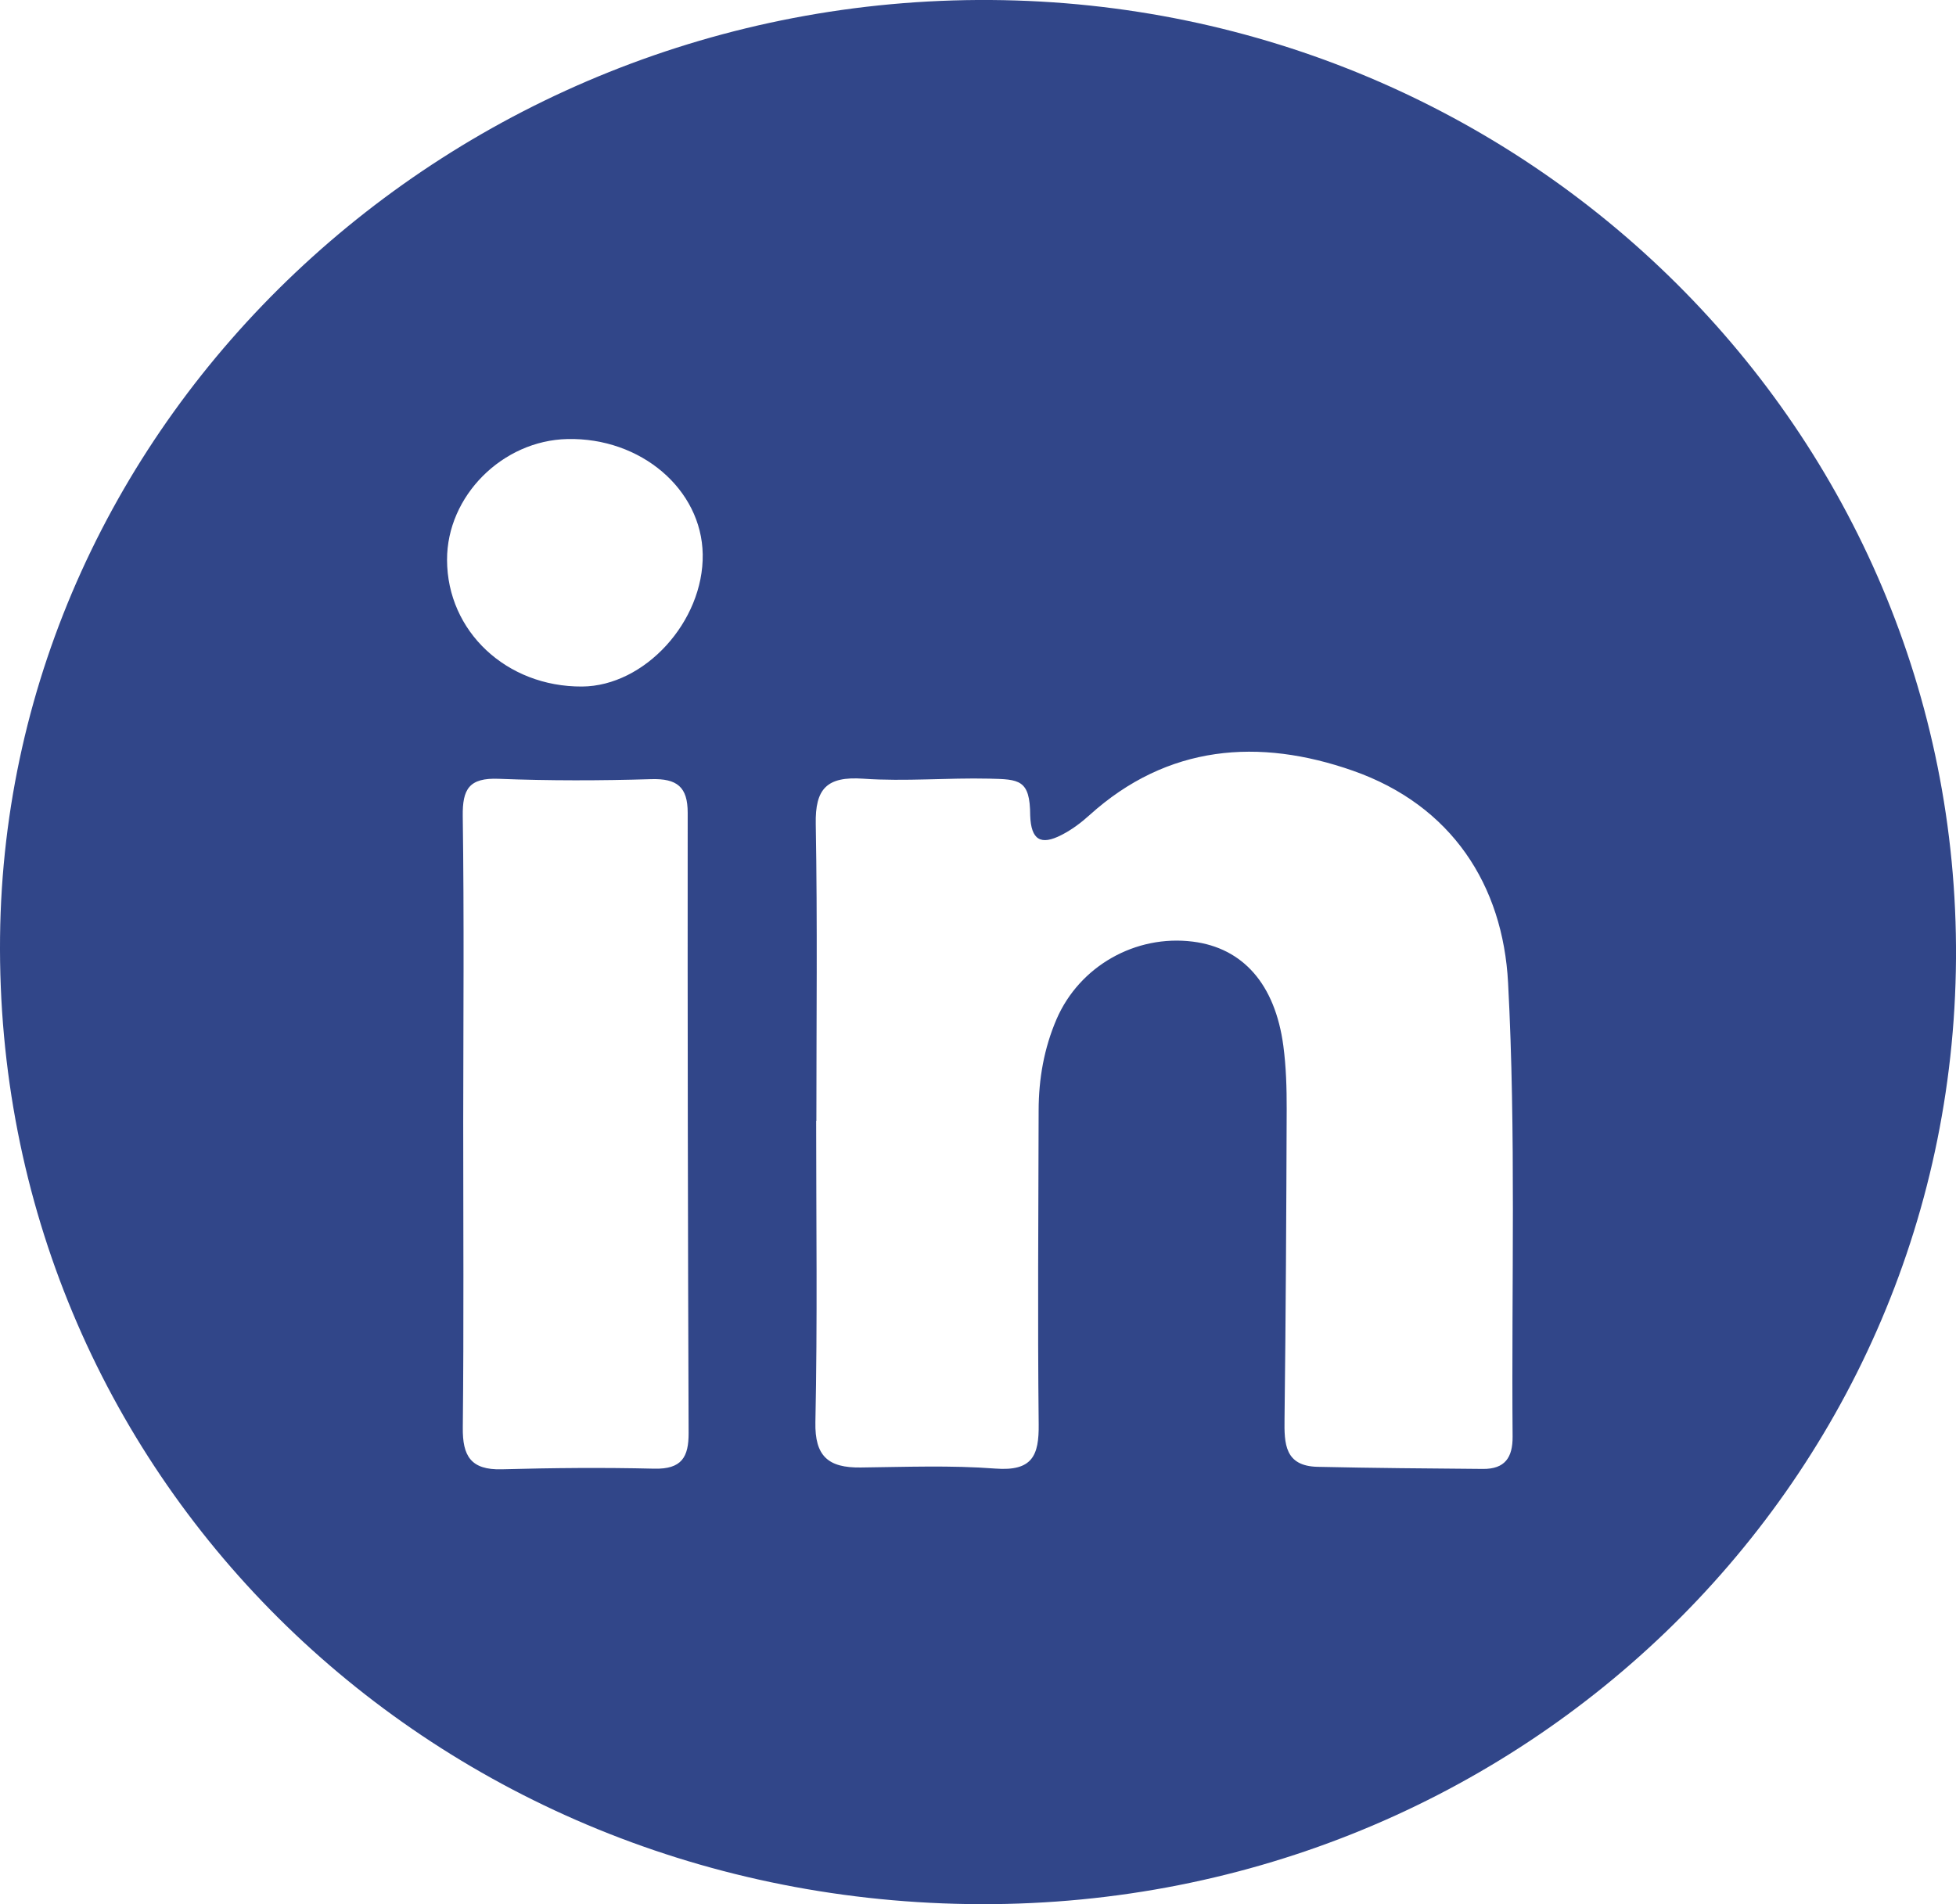
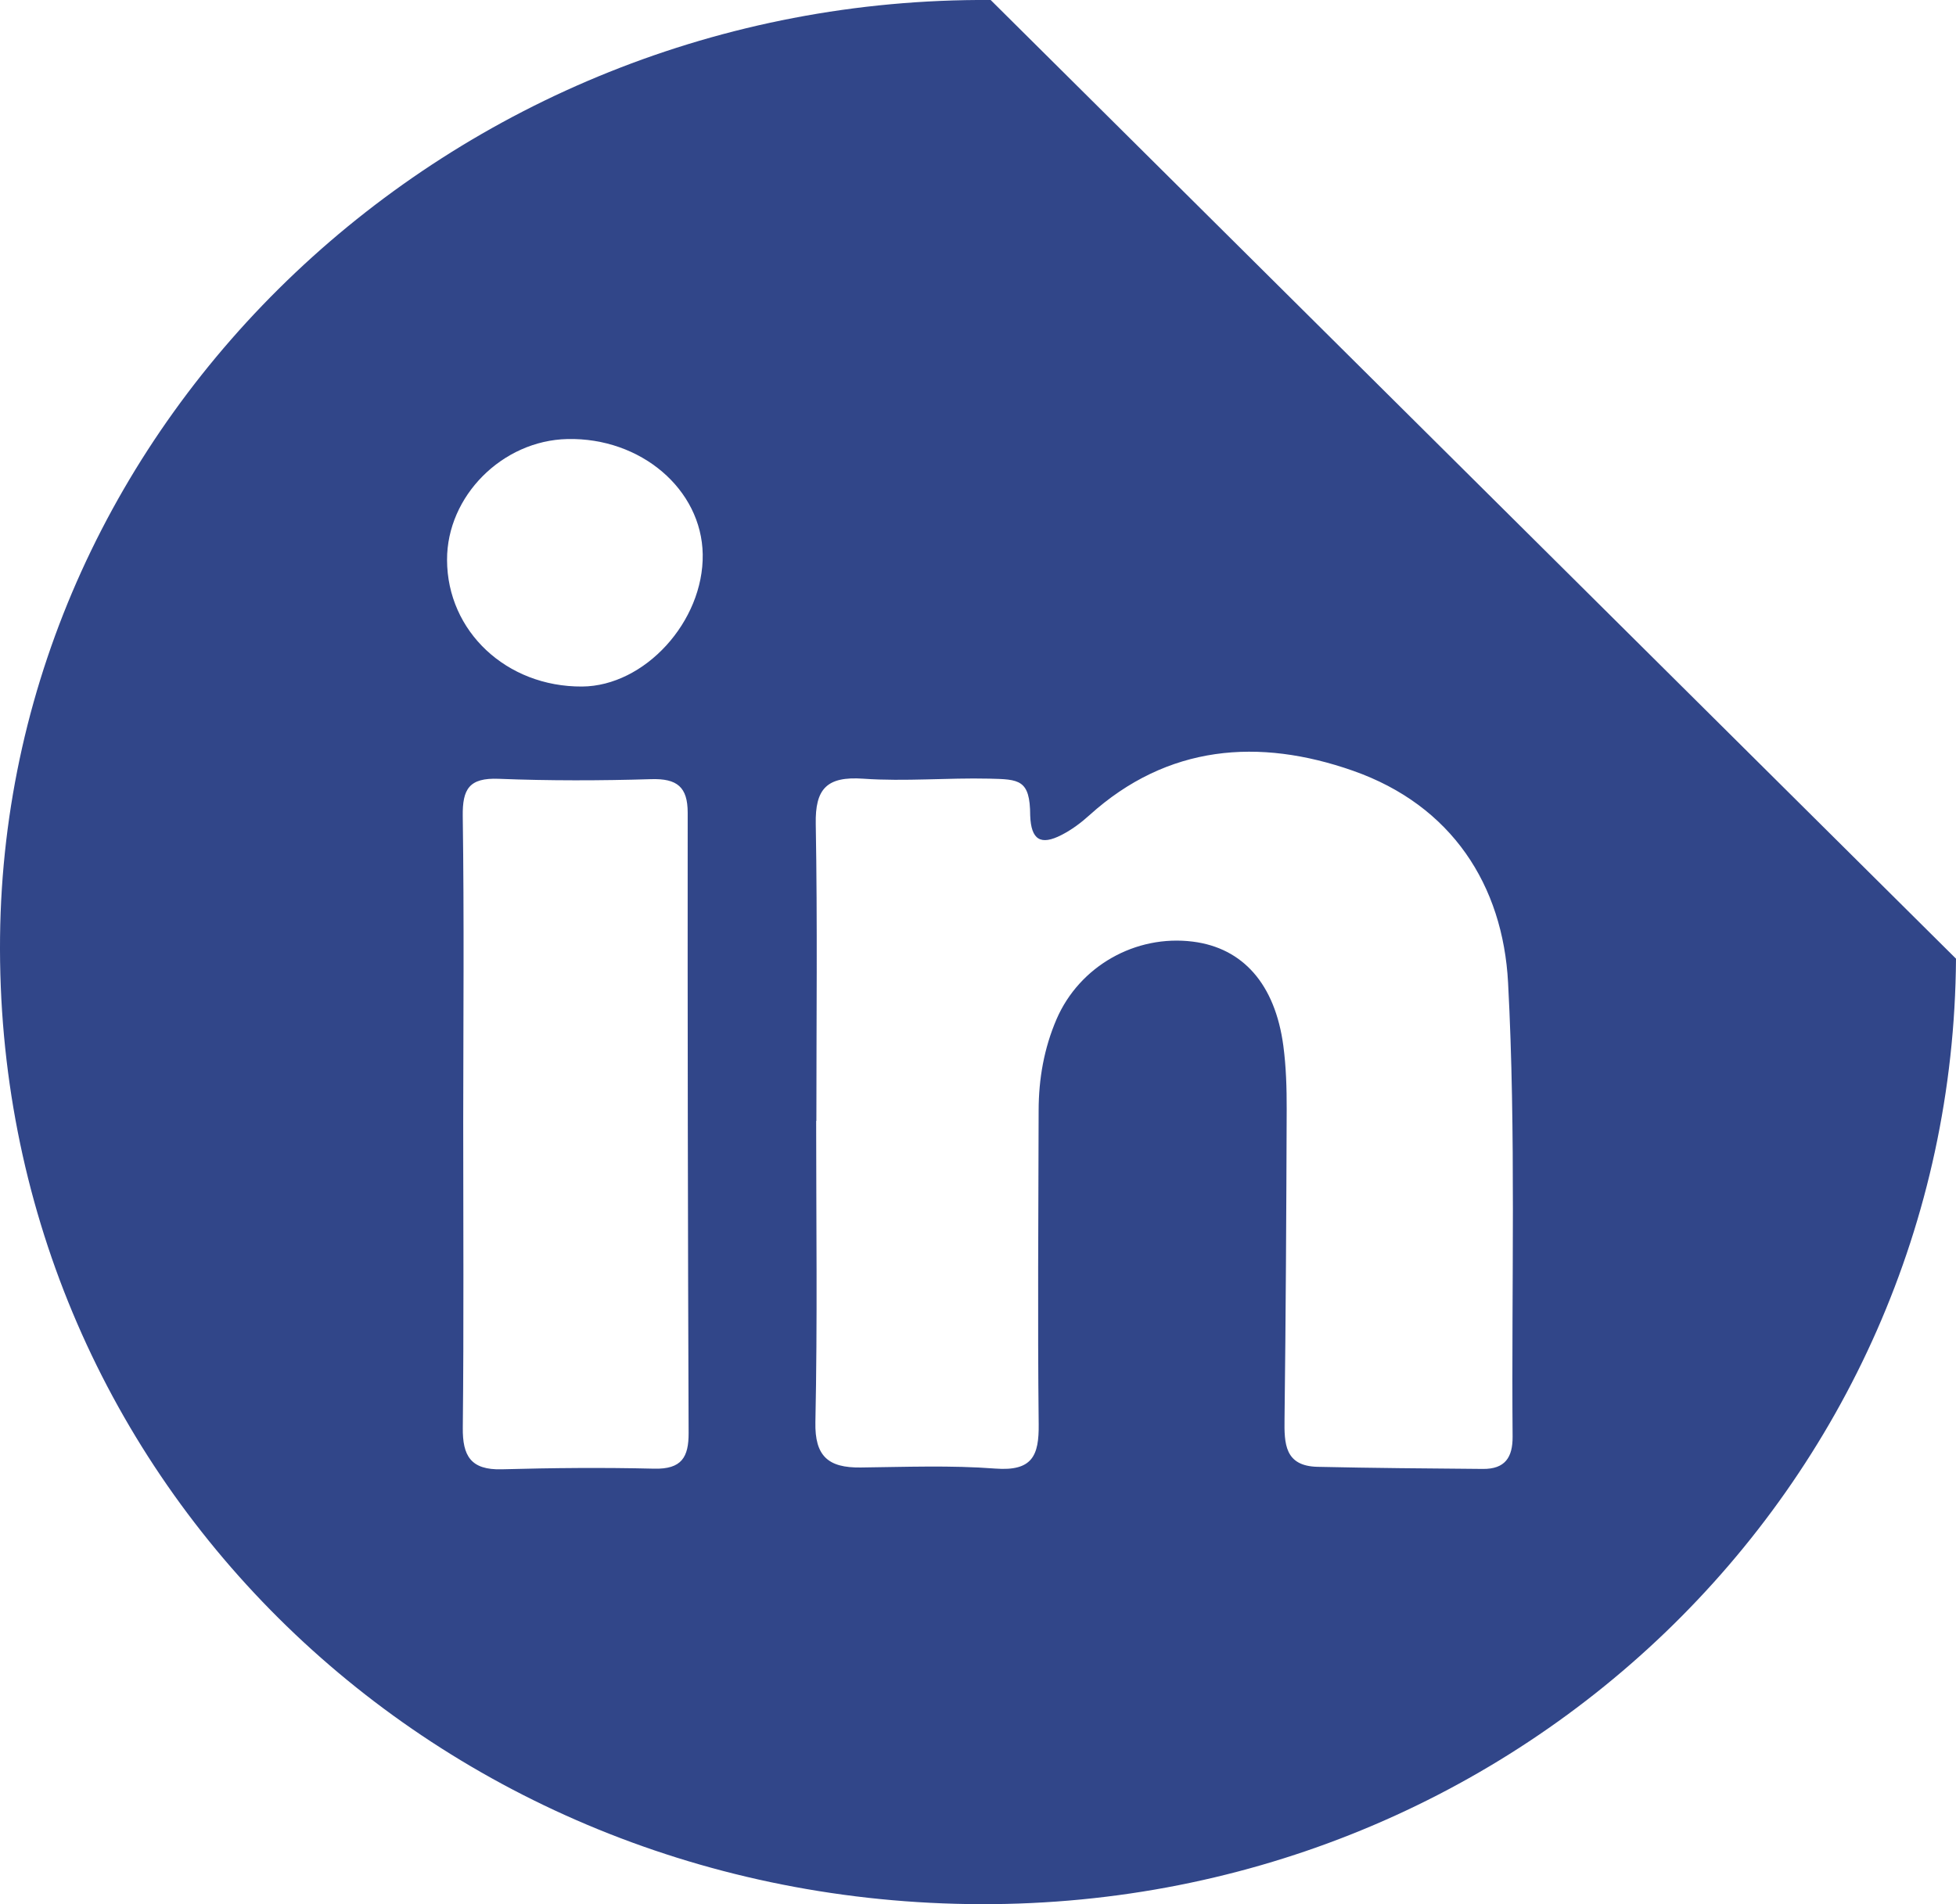
<svg xmlns="http://www.w3.org/2000/svg" width="38" height="37" viewBox="0 0 38 37" fill="none">
-   <path d="M38 18.628C37.933 28.896 29.398 37.154 18.807 36.998C8.272 36.842 -0.111 28.602 0.001 18.206C0.11 8.134 8.771 -0.069 19.246 0C29.686 0.07 38.066 8.393 38 18.628ZM15.86 21.78C15.858 21.78 15.857 21.781 15.856 21.781C15.856 23.732 15.882 25.683 15.841 27.634C15.827 28.297 16.092 28.523 16.72 28.515C17.592 28.505 18.469 28.47 19.337 28.536C20.058 28.591 20.186 28.281 20.179 27.675C20.157 25.642 20.174 23.608 20.178 21.574C20.179 20.963 20.283 20.369 20.526 19.804C20.972 18.772 22.062 18.156 23.175 18.297C24.148 18.42 24.772 19.124 24.932 20.321C24.986 20.729 24.998 21.144 24.997 21.555C24.99 23.561 24.98 25.568 24.955 27.574C24.949 28.05 24.956 28.488 25.599 28.502C26.669 28.526 27.739 28.534 28.808 28.543C29.238 28.547 29.389 28.32 29.386 27.914C29.362 24.974 29.454 22.028 29.298 19.095C29.198 17.203 28.206 15.65 26.284 14.976C24.459 14.336 22.682 14.469 21.166 15.839C21.003 15.987 20.819 16.124 20.623 16.224C20.217 16.433 20.031 16.32 20.014 15.846C20.012 15.144 19.799 15.144 19.22 15.13C18.404 15.111 17.584 15.188 16.772 15.131C16.06 15.081 15.835 15.328 15.848 16.011C15.882 17.933 15.86 19.857 15.86 21.78ZM8.999 21.799C8.999 23.78 9.012 25.761 8.991 27.742C8.985 28.286 9.142 28.567 9.749 28.55C10.735 28.523 11.722 28.514 12.708 28.538C13.245 28.551 13.38 28.313 13.378 27.842C13.363 23.825 13.357 19.809 13.36 15.792C13.36 15.293 13.156 15.124 12.648 15.14C11.663 15.17 10.674 15.172 9.689 15.133C9.112 15.11 8.983 15.333 8.99 15.858C9.018 17.838 9.001 19.819 8.999 21.799ZM13.652 10.77C13.631 9.507 12.45 8.5 11.025 8.531C9.759 8.558 8.681 9.64 8.685 10.88C8.688 12.268 9.84 13.348 11.307 13.34C12.525 13.333 13.673 12.075 13.652 10.77Z" fill="#314689" />
+   <path d="M38 18.628C37.933 28.896 29.398 37.154 18.807 36.998C8.272 36.842 -0.111 28.602 0.001 18.206C0.11 8.134 8.771 -0.069 19.246 0ZM15.86 21.78C15.858 21.78 15.857 21.781 15.856 21.781C15.856 23.732 15.882 25.683 15.841 27.634C15.827 28.297 16.092 28.523 16.72 28.515C17.592 28.505 18.469 28.47 19.337 28.536C20.058 28.591 20.186 28.281 20.179 27.675C20.157 25.642 20.174 23.608 20.178 21.574C20.179 20.963 20.283 20.369 20.526 19.804C20.972 18.772 22.062 18.156 23.175 18.297C24.148 18.42 24.772 19.124 24.932 20.321C24.986 20.729 24.998 21.144 24.997 21.555C24.99 23.561 24.98 25.568 24.955 27.574C24.949 28.05 24.956 28.488 25.599 28.502C26.669 28.526 27.739 28.534 28.808 28.543C29.238 28.547 29.389 28.32 29.386 27.914C29.362 24.974 29.454 22.028 29.298 19.095C29.198 17.203 28.206 15.65 26.284 14.976C24.459 14.336 22.682 14.469 21.166 15.839C21.003 15.987 20.819 16.124 20.623 16.224C20.217 16.433 20.031 16.32 20.014 15.846C20.012 15.144 19.799 15.144 19.22 15.13C18.404 15.111 17.584 15.188 16.772 15.131C16.06 15.081 15.835 15.328 15.848 16.011C15.882 17.933 15.86 19.857 15.86 21.78ZM8.999 21.799C8.999 23.78 9.012 25.761 8.991 27.742C8.985 28.286 9.142 28.567 9.749 28.55C10.735 28.523 11.722 28.514 12.708 28.538C13.245 28.551 13.38 28.313 13.378 27.842C13.363 23.825 13.357 19.809 13.36 15.792C13.36 15.293 13.156 15.124 12.648 15.14C11.663 15.17 10.674 15.172 9.689 15.133C9.112 15.11 8.983 15.333 8.99 15.858C9.018 17.838 9.001 19.819 8.999 21.799ZM13.652 10.77C13.631 9.507 12.45 8.5 11.025 8.531C9.759 8.558 8.681 9.64 8.685 10.88C8.688 12.268 9.84 13.348 11.307 13.34C12.525 13.333 13.673 12.075 13.652 10.77Z" fill="#314689" />
</svg>